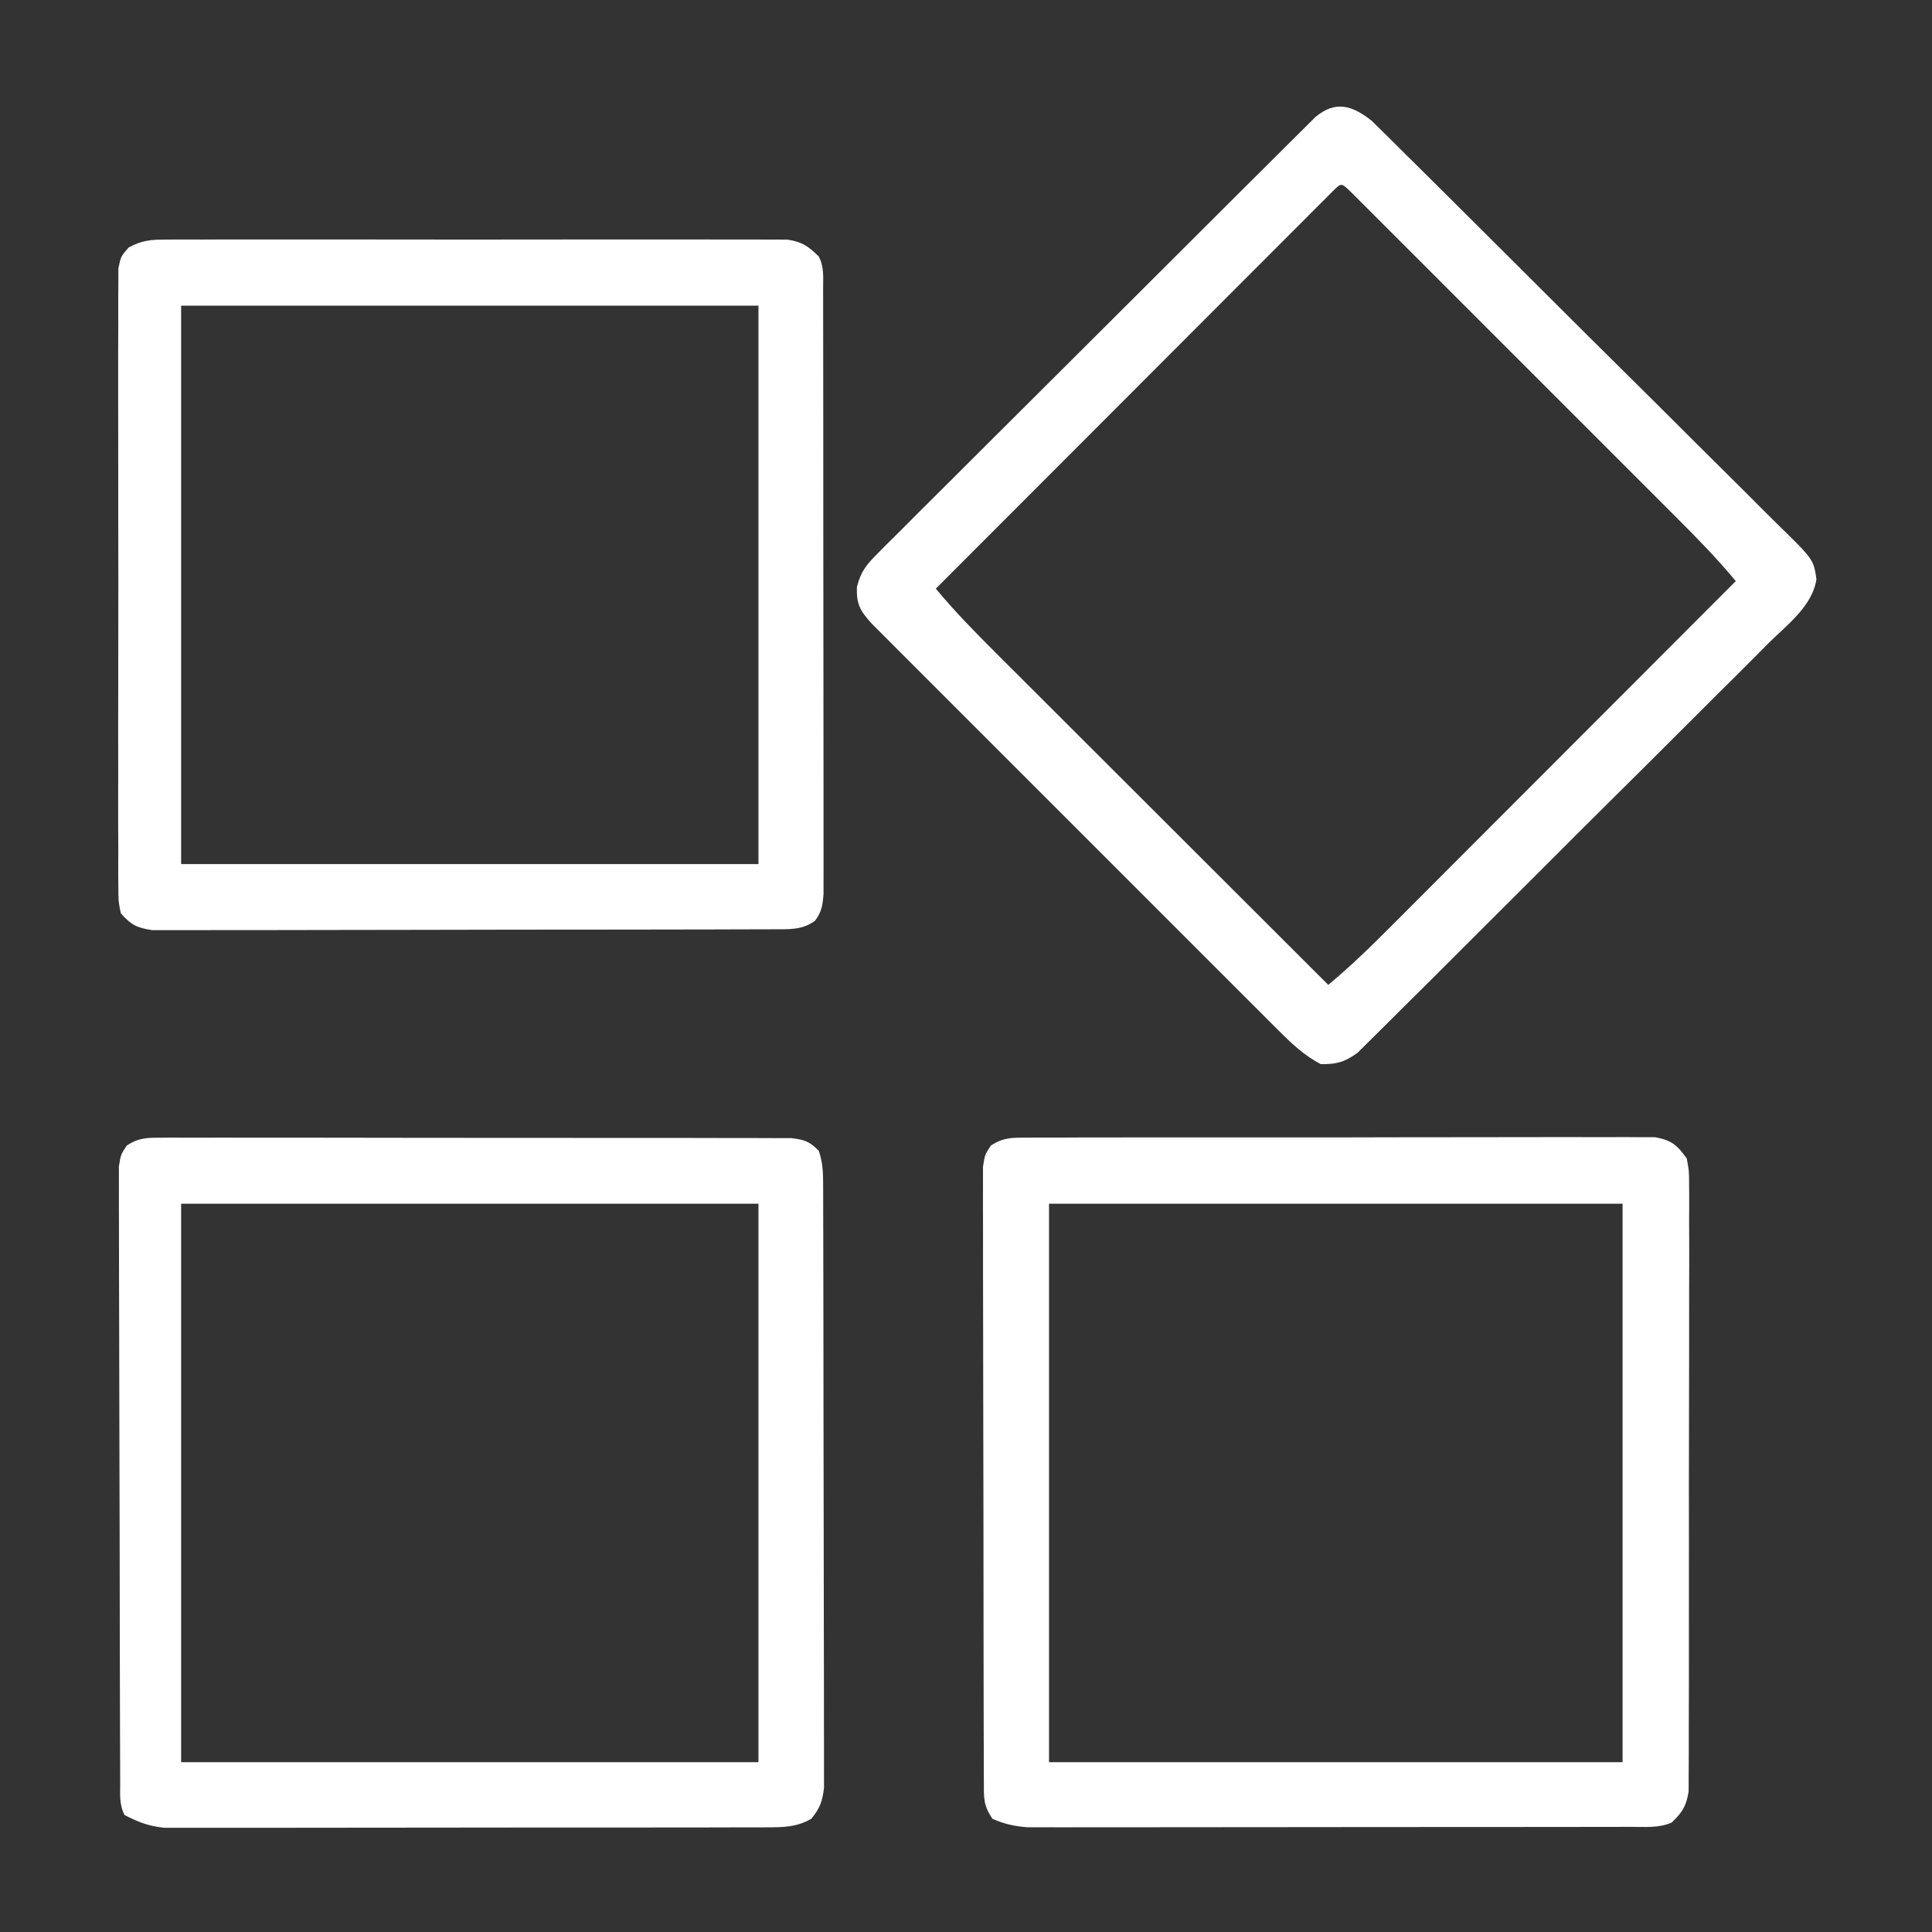
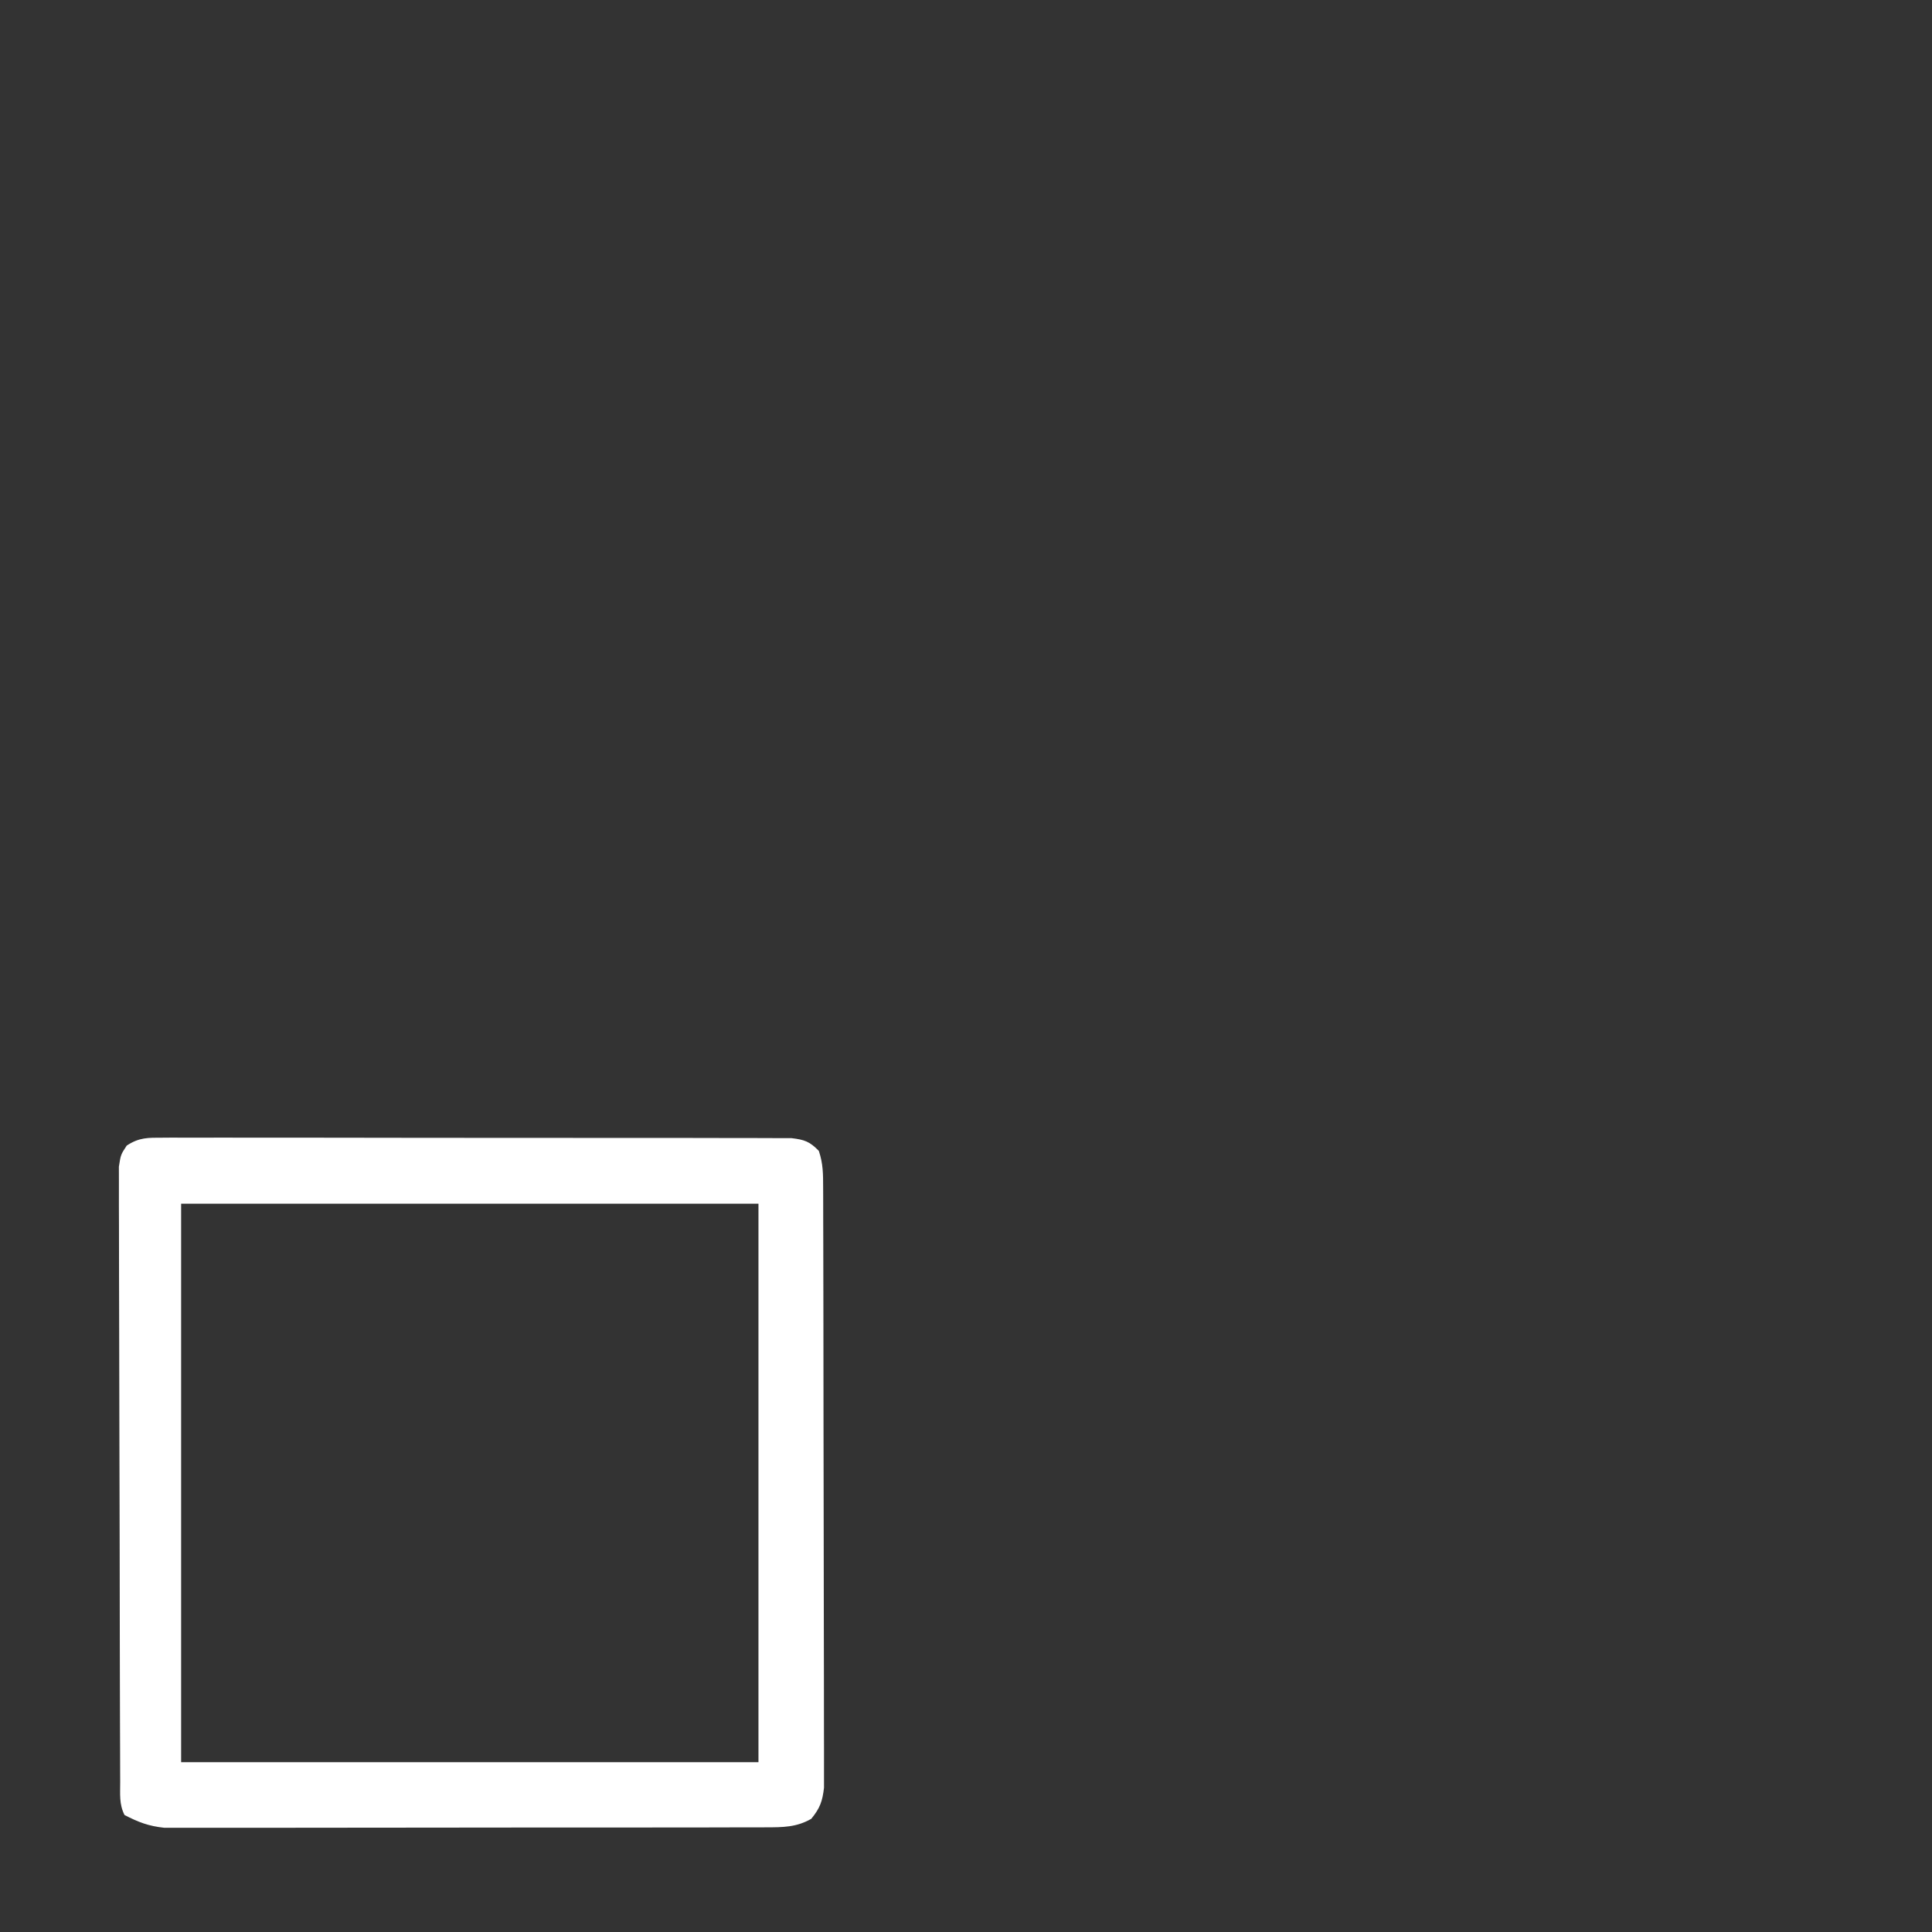
<svg xmlns="http://www.w3.org/2000/svg" version="1.1" width="512" height="512">
  <rect width="100%" height="100%" fill="#333333" stroke="none" />
-   <path d="M0 0 C1.308 1.296 1.308 1.296 2.642 2.618 C3.134 3.1 3.625 3.581 4.131 4.077 C5.766 5.685 7.387 7.306 9.008 8.929 C10.181 10.088 11.354 11.246 12.528 12.403 C15.709 15.544 18.877 18.699 22.041 21.857 C24.019 23.83 26 25.8 27.982 27.77 C34.898 34.642 41.803 41.526 48.698 48.419 C55.123 54.842 61.573 61.24 68.033 67.628 C73.582 73.116 79.114 78.621 84.632 84.14 C87.927 87.435 91.229 90.722 94.548 93.992 C97.669 97.067 100.768 100.164 103.851 103.277 C104.985 104.415 106.127 105.545 107.276 106.667 C117.004 116.172 117.004 116.172 117.779 121.397 C116.771 128.424 110.06 133.482 105.223 138.217 C104.021 139.427 102.821 140.639 101.622 141.852 C98.367 145.135 95.085 148.389 91.796 151.637 C88.357 155.043 84.94 158.472 81.52 161.898 C75.775 167.646 70.011 173.376 64.236 179.096 C57.562 185.707 50.915 192.343 44.282 198.995 C37.897 205.397 31.496 211.781 25.086 218.158 C22.359 220.87 19.639 223.588 16.922 226.311 C13.723 229.516 10.509 232.706 7.282 235.885 C6.101 237.053 4.925 238.226 3.755 239.405 C2.155 241.015 0.538 242.605 -1.085 244.191 C-1.986 245.086 -2.887 245.98 -3.814 246.902 C-7.261 249.403 -9.343 249.975 -13.597 249.921 C-17.939 247.644 -21.219 244.55 -24.671 241.101 C-25.144 240.63 -25.617 240.16 -26.105 239.676 C-27.676 238.113 -29.239 236.543 -30.803 234.973 C-31.933 233.846 -33.064 232.719 -34.195 231.592 C-37.255 228.541 -40.309 225.484 -43.361 222.425 C-46.559 219.222 -49.762 216.024 -52.964 212.825 C-58.337 207.456 -63.706 202.082 -69.073 196.705 C-75.278 190.489 -81.49 184.281 -87.706 178.076 C-93.046 172.745 -98.381 167.411 -103.714 162.073 C-106.898 158.886 -110.083 155.701 -113.271 152.519 C-116.267 149.529 -119.257 146.534 -122.244 143.536 C-123.341 142.436 -124.44 141.338 -125.541 140.242 C-127.042 138.746 -128.537 137.244 -130.031 135.741 C-130.869 134.901 -131.708 134.062 -132.571 133.198 C-135.645 129.742 -136.626 128.224 -136.519 123.515 C-135.418 119.226 -133.953 117.529 -130.834 114.416 C-130.334 113.908 -129.833 113.401 -129.318 112.878 C-127.644 111.188 -125.95 109.52 -124.256 107.851 C-123.049 106.641 -121.844 105.43 -120.639 104.217 C-117.37 100.933 -114.082 97.668 -110.79 94.406 C-107.348 90.991 -103.922 87.559 -100.493 84.13 C-94.736 78.375 -88.967 72.632 -83.19 66.896 C-76.508 60.262 -69.842 53.612 -63.185 46.953 C-56.783 40.548 -50.372 34.152 -43.956 27.761 C-41.224 25.04 -38.495 22.317 -35.768 19.591 C-32.559 16.385 -29.341 13.186 -26.118 9.993 C-24.935 8.819 -23.755 7.642 -22.577 6.463 C-20.972 4.856 -19.358 3.259 -17.741 1.663 C-16.839 0.766 -15.936 -0.131 -15.007 -1.055 C-9.725 -5.492 -5.27 -4.22 0 0 Z M-10.391 18.592 C-11.179 19.381 -11.967 20.17 -12.779 20.983 C-13.681 21.883 -14.583 22.783 -15.512 23.711 C-16.519 24.722 -17.526 25.732 -18.533 26.743 C-19.587 27.797 -20.641 28.851 -21.696 29.905 C-24.567 32.777 -27.436 35.652 -30.305 38.527 C-33.299 41.528 -36.296 44.526 -39.293 47.524 C-44.972 53.206 -50.649 58.891 -56.325 64.577 C-62.785 71.048 -69.247 77.516 -75.71 83.984 C-89.009 97.293 -102.304 110.606 -115.597 123.921 C-110.681 129.848 -105.373 135.28 -99.92 140.711 C-98.953 141.678 -97.987 142.644 -97.02 143.611 C-94.416 146.216 -91.808 148.818 -89.199 151.419 C-86.467 154.146 -83.737 156.875 -81.007 159.603 C-75.846 164.762 -70.682 169.917 -65.517 175.072 C-59.634 180.945 -53.753 186.82 -47.873 192.695 C-35.784 204.773 -23.691 216.848 -11.597 228.921 C-5.567 223.926 -0.054 218.513 5.469 212.968 C6.465 211.972 7.461 210.976 8.458 209.98 C11.143 207.295 13.826 204.606 16.508 201.917 C19.318 199.101 22.131 196.287 24.944 193.473 C30.262 188.152 35.577 182.829 40.891 177.505 C46.945 171.44 53.001 165.378 59.058 159.316 C71.51 146.854 83.958 134.389 96.403 121.921 C91.489 115.998 86.188 110.563 80.742 105.13 C79.777 104.163 78.812 103.197 77.848 102.23 C75.247 99.625 72.643 97.023 70.039 94.422 C67.31 91.695 64.583 88.966 61.856 86.238 C57.284 81.664 52.711 77.093 48.135 72.522 C42.84 67.233 37.549 61.94 32.26 56.645 C27.714 52.095 23.167 47.547 18.619 43.001 C15.903 40.287 13.188 37.572 10.475 34.856 C7.93 32.308 5.383 29.763 2.834 27.22 C1.448 25.836 0.064 24.449 -1.32 23.062 C-2.137 22.248 -2.954 21.433 -3.796 20.594 C-4.51 19.88 -5.224 19.167 -5.96 18.432 C-8.164 16.381 -8.164 16.381 -10.391 18.592 Z " fill="white" transform="translate(363.597,32.079)" />
-   <path d="M0 0 C0.723 -0.007 1.445 -0.014 2.19 -0.021 C4.612 -0.039 7.034 -0.029 9.456 -0.019 C11.192 -0.026 12.928 -0.035 14.665 -0.045 C19.382 -0.067 24.098 -0.064 28.815 -0.056 C32.752 -0.05 36.688 -0.058 40.625 -0.065 C49.911 -0.082 59.197 -0.078 68.483 -0.062 C78.066 -0.045 87.648 -0.061 97.231 -0.093 C105.456 -0.12 113.681 -0.127 121.906 -0.118 C126.82 -0.114 131.733 -0.116 136.647 -0.136 C141.267 -0.155 145.887 -0.149 150.508 -0.124 C152.204 -0.119 153.899 -0.123 155.595 -0.135 C157.911 -0.151 160.224 -0.136 162.539 -0.114 C164.482 -0.113 164.482 -0.113 166.465 -0.112 C170.814 0.697 172.266 1.94 174.833 5.515 C175.459 8.787 175.459 8.787 175.461 12.574 C175.468 13.273 175.475 13.972 175.483 14.692 C175.5 17.029 175.482 19.364 175.464 21.7 C175.469 23.378 175.477 25.055 175.486 26.732 C175.504 31.284 175.491 35.835 175.472 40.387 C175.455 45.15 175.464 49.914 175.469 54.678 C175.474 62.677 175.458 70.677 175.43 78.676 C175.398 87.925 175.398 97.173 175.415 106.421 C175.431 115.318 175.424 124.215 175.407 133.112 C175.4 136.898 175.401 140.684 175.409 144.47 C175.416 148.929 175.404 153.387 175.377 157.846 C175.37 159.482 175.37 161.118 175.377 162.755 C175.386 164.989 175.37 167.221 175.348 169.455 C175.345 170.705 175.342 171.955 175.339 173.243 C174.735 177.148 173.671 178.8 170.833 181.515 C167.424 183.022 163.616 182.643 159.939 182.648 C158.898 182.652 158.898 182.652 157.837 182.655 C155.514 182.662 153.192 182.661 150.869 182.66 C149.203 182.663 147.537 182.666 145.872 182.67 C141.347 182.679 136.822 182.681 132.297 182.682 C128.52 182.683 124.742 182.687 120.965 182.69 C112.053 182.698 103.141 182.701 94.229 182.7 C85.036 182.699 75.843 182.71 66.65 182.726 C58.757 182.739 50.864 182.744 42.97 182.744 C38.256 182.743 33.542 182.746 28.828 182.757 C24.395 182.766 19.961 182.766 15.527 182.759 C13.901 182.758 12.274 182.76 10.648 182.767 C8.426 182.774 6.204 182.77 3.981 182.762 C2.117 182.763 2.117 182.763 0.215 182.764 C-3.278 182.506 -5.961 181.918 -9.167 180.515 C-11.625 176.828 -11.423 175.014 -11.434 170.613 C-11.439 169.907 -11.443 169.201 -11.448 168.473 C-11.461 166.101 -11.459 163.729 -11.458 161.357 C-11.463 159.658 -11.47 157.96 -11.478 156.262 C-11.496 151.644 -11.5 147.026 -11.501 142.408 C-11.503 138.556 -11.511 134.704 -11.518 130.852 C-11.534 121.766 -11.539 112.68 -11.538 103.594 C-11.536 94.214 -11.557 84.835 -11.589 75.455 C-11.615 67.407 -11.626 59.359 -11.625 51.312 C-11.624 46.503 -11.63 41.694 -11.651 36.885 C-11.67 32.363 -11.671 27.842 -11.656 23.32 C-11.654 21.659 -11.659 19.998 -11.671 18.337 C-11.686 16.072 -11.677 13.808 -11.661 11.543 C-11.663 10.275 -11.664 9.007 -11.665 7.7 C-11.167 4.515 -11.167 4.515 -9.584 2.108 C-6.269 -0.077 -3.96 0.009 0 0 Z M5.833 17.515 C5.833 66.355 5.833 115.195 5.833 165.515 C55.993 165.515 106.153 165.515 157.833 165.515 C157.833 116.675 157.833 67.835 157.833 17.515 C107.673 17.515 57.513 17.515 5.833 17.515 Z " fill="white" transform="translate(272.167,301.485)" />
-   <path d="M0 0 C0.715 -0.006 1.431 -0.012 2.168 -0.019 C4.559 -0.035 6.95 -0.022 9.341 -0.01 C11.058 -0.015 12.775 -0.022 14.492 -0.031 C19.151 -0.049 23.809 -0.042 28.469 -0.029 C33.344 -0.019 38.22 -0.029 43.096 -0.035 C51.284 -0.042 59.471 -0.033 67.659 -0.014 C77.126 0.008 86.592 0.001 96.058 -0.021 C104.186 -0.039 112.313 -0.042 120.441 -0.031 C125.295 -0.025 130.149 -0.024 135.004 -0.037 C139.567 -0.049 144.131 -0.041 148.694 -0.018 C150.369 -0.012 152.044 -0.014 153.719 -0.023 C156.006 -0.034 158.291 -0.02 160.577 0 C162.497 0.002 162.497 0.002 164.454 0.005 C168.363 0.595 170.009 1.753 172.789 4.508 C174.24 7.41 173.918 9.932 173.922 13.175 C173.925 13.868 173.927 14.562 173.929 15.276 C173.936 17.609 173.935 19.943 173.934 22.277 C173.937 23.946 173.94 25.614 173.944 27.283 C173.953 31.824 173.955 36.366 173.956 40.907 C173.957 44.694 173.961 48.482 173.964 52.269 C173.972 61.203 173.975 70.137 173.974 79.071 C173.973 88.295 173.984 97.518 174 106.742 C174.013 114.654 174.018 122.566 174.018 130.477 C174.017 135.206 174.02 139.934 174.031 144.663 C174.04 149.11 174.04 153.557 174.033 158.004 C174.032 159.637 174.035 161.271 174.041 162.904 C174.048 165.132 174.044 167.359 174.036 169.587 C174.036 170.834 174.037 172.081 174.038 173.366 C173.797 176.406 173.572 178.063 171.789 180.508 C168.345 183.034 164.855 182.764 160.698 182.775 C159.983 182.78 159.269 182.784 158.532 182.789 C156.138 182.802 153.744 182.8 151.349 182.798 C149.633 182.804 147.916 182.811 146.2 182.819 C141.537 182.836 136.873 182.841 132.21 182.842 C128.318 182.844 124.427 182.852 120.535 182.859 C111.354 182.875 102.174 182.88 92.994 182.879 C83.52 182.877 74.046 182.898 64.572 182.93 C56.441 182.956 48.309 182.967 40.177 182.966 C35.32 182.965 30.462 182.971 25.604 182.992 C21.037 183.011 16.469 183.012 11.901 182.997 C10.225 182.995 8.548 183 6.872 183.012 C4.583 183.027 2.295 183.018 0.007 183.002 C-1.914 183.004 -1.914 183.004 -3.874 183.006 C-7.906 182.404 -9.542 181.589 -12.211 178.508 C-12.841 175.309 -12.841 175.309 -12.846 171.448 C-12.854 170.737 -12.862 170.026 -12.87 169.293 C-12.89 166.91 -12.874 164.528 -12.858 162.145 C-12.865 160.436 -12.874 158.728 -12.885 157.02 C-12.908 152.379 -12.899 147.739 -12.883 143.098 C-12.87 138.245 -12.882 133.391 -12.89 128.538 C-12.899 120.387 -12.887 112.236 -12.863 104.085 C-12.836 94.658 -12.845 85.231 -12.872 75.804 C-12.895 67.713 -12.898 59.624 -12.885 51.533 C-12.877 46.7 -12.876 41.866 -12.893 37.033 C-12.907 32.489 -12.897 27.945 -12.868 23.401 C-12.862 21.732 -12.864 20.063 -12.875 18.394 C-12.888 16.118 -12.871 13.844 -12.846 11.568 C-12.844 10.293 -12.842 9.019 -12.841 7.706 C-12.211 4.508 -12.211 4.508 -10.122 2.098 C-6.505 0.122 -4.117 0.005 0 0 Z M3.789 17.508 C3.789 66.348 3.789 115.188 3.789 165.508 C54.279 165.508 104.769 165.508 156.789 165.508 C156.789 116.668 156.789 67.828 156.789 17.508 C106.299 17.508 55.809 17.508 3.789 17.508 Z " fill="white" transform="translate(44.211,63.492)" />
  <path d="M0 0 C0.723 -0.006 1.447 -0.011 2.192 -0.017 C4.617 -0.03 7.04 -0.015 9.465 -0.001 C11.203 -0.004 12.941 -0.01 14.679 -0.017 C19.4 -0.031 24.121 -0.02 28.842 -0.003 C33.779 0.011 38.717 0.004 43.654 0.001 C51.947 -0.002 60.239 0.011 68.531 0.035 C78.122 0.061 87.712 0.063 97.303 0.051 C106.524 0.04 115.745 0.047 124.966 0.061 C128.893 0.067 132.819 0.066 136.746 0.062 C141.369 0.057 145.991 0.067 150.614 0.089 C152.312 0.094 154.01 0.095 155.708 0.09 C158.023 0.084 160.337 0.096 162.653 0.114 C164.597 0.117 164.597 0.117 166.581 0.121 C170.032 0.525 171.429 1.031 173.826 3.501 C174.975 6.946 174.958 9.609 174.967 13.244 C174.97 13.933 174.973 14.623 174.976 15.333 C174.984 17.647 174.986 19.962 174.987 22.276 C174.992 23.933 174.997 25.591 175.002 27.248 C175.016 31.754 175.022 36.261 175.026 40.767 C175.029 43.581 175.034 46.396 175.038 49.21 C175.052 58.013 175.061 66.816 175.065 75.619 C175.07 85.786 175.087 95.952 175.116 106.119 C175.138 113.975 175.148 121.83 175.149 129.686 C175.15 134.38 175.156 139.073 175.174 143.766 C175.191 148.18 175.193 152.594 175.184 157.009 C175.183 158.629 175.187 160.249 175.197 161.869 C175.21 164.081 175.204 166.292 175.194 168.504 C175.195 169.742 175.197 170.98 175.198 172.255 C174.785 175.866 174.122 177.695 171.826 180.501 C167.904 182.761 164.281 182.755 159.818 182.762 C159.125 182.766 158.431 182.77 157.717 182.773 C155.399 182.784 153.082 182.78 150.764 182.776 C149.1 182.78 147.436 182.785 145.772 182.791 C141.255 182.805 136.738 182.805 132.222 182.803 C128.45 182.802 124.677 182.807 120.905 182.811 C112.004 182.822 103.103 182.823 94.202 182.817 C85.024 182.811 75.846 182.823 66.669 182.844 C58.785 182.862 50.901 182.868 43.017 182.865 C38.31 182.863 33.604 182.866 28.897 182.88 C24.469 182.892 20.042 182.89 15.615 182.877 C13.992 182.875 12.37 182.877 10.747 182.886 C8.527 182.896 6.308 182.888 4.088 182.875 C2.227 182.876 2.227 182.876 0.329 182.876 C-3.82 182.432 -6.476 181.406 -10.174 179.501 C-11.637 176.574 -11.31 173.99 -11.321 170.72 C-11.325 170.015 -11.328 169.309 -11.332 168.582 C-11.343 166.207 -11.347 163.832 -11.351 161.457 C-11.357 159.759 -11.364 158.06 -11.371 156.362 C-11.388 151.74 -11.399 147.118 -11.407 142.496 C-11.412 139.611 -11.418 136.725 -11.424 133.84 C-11.443 124.817 -11.458 115.795 -11.466 106.772 C-11.476 96.346 -11.502 85.92 -11.542 75.494 C-11.573 67.443 -11.587 59.391 -11.591 51.339 C-11.593 46.526 -11.602 41.714 -11.627 36.902 C-11.65 32.376 -11.655 27.85 -11.644 23.324 C-11.644 21.662 -11.65 19.999 -11.664 18.337 C-11.682 16.07 -11.675 13.804 -11.661 11.537 C-11.664 10.267 -11.666 8.998 -11.669 7.69 C-11.174 4.501 -11.174 4.501 -9.592 2.093 C-6.273 -0.092 -3.963 0.001 0 0 Z M4.826 17.501 C4.826 66.341 4.826 115.181 4.826 165.501 C55.316 165.501 105.806 165.501 157.826 165.501 C157.826 116.661 157.826 67.821 157.826 17.501 C107.336 17.501 56.846 17.501 4.826 17.501 Z " fill="white" transform="translate(43.174,301.499)" />
</svg>